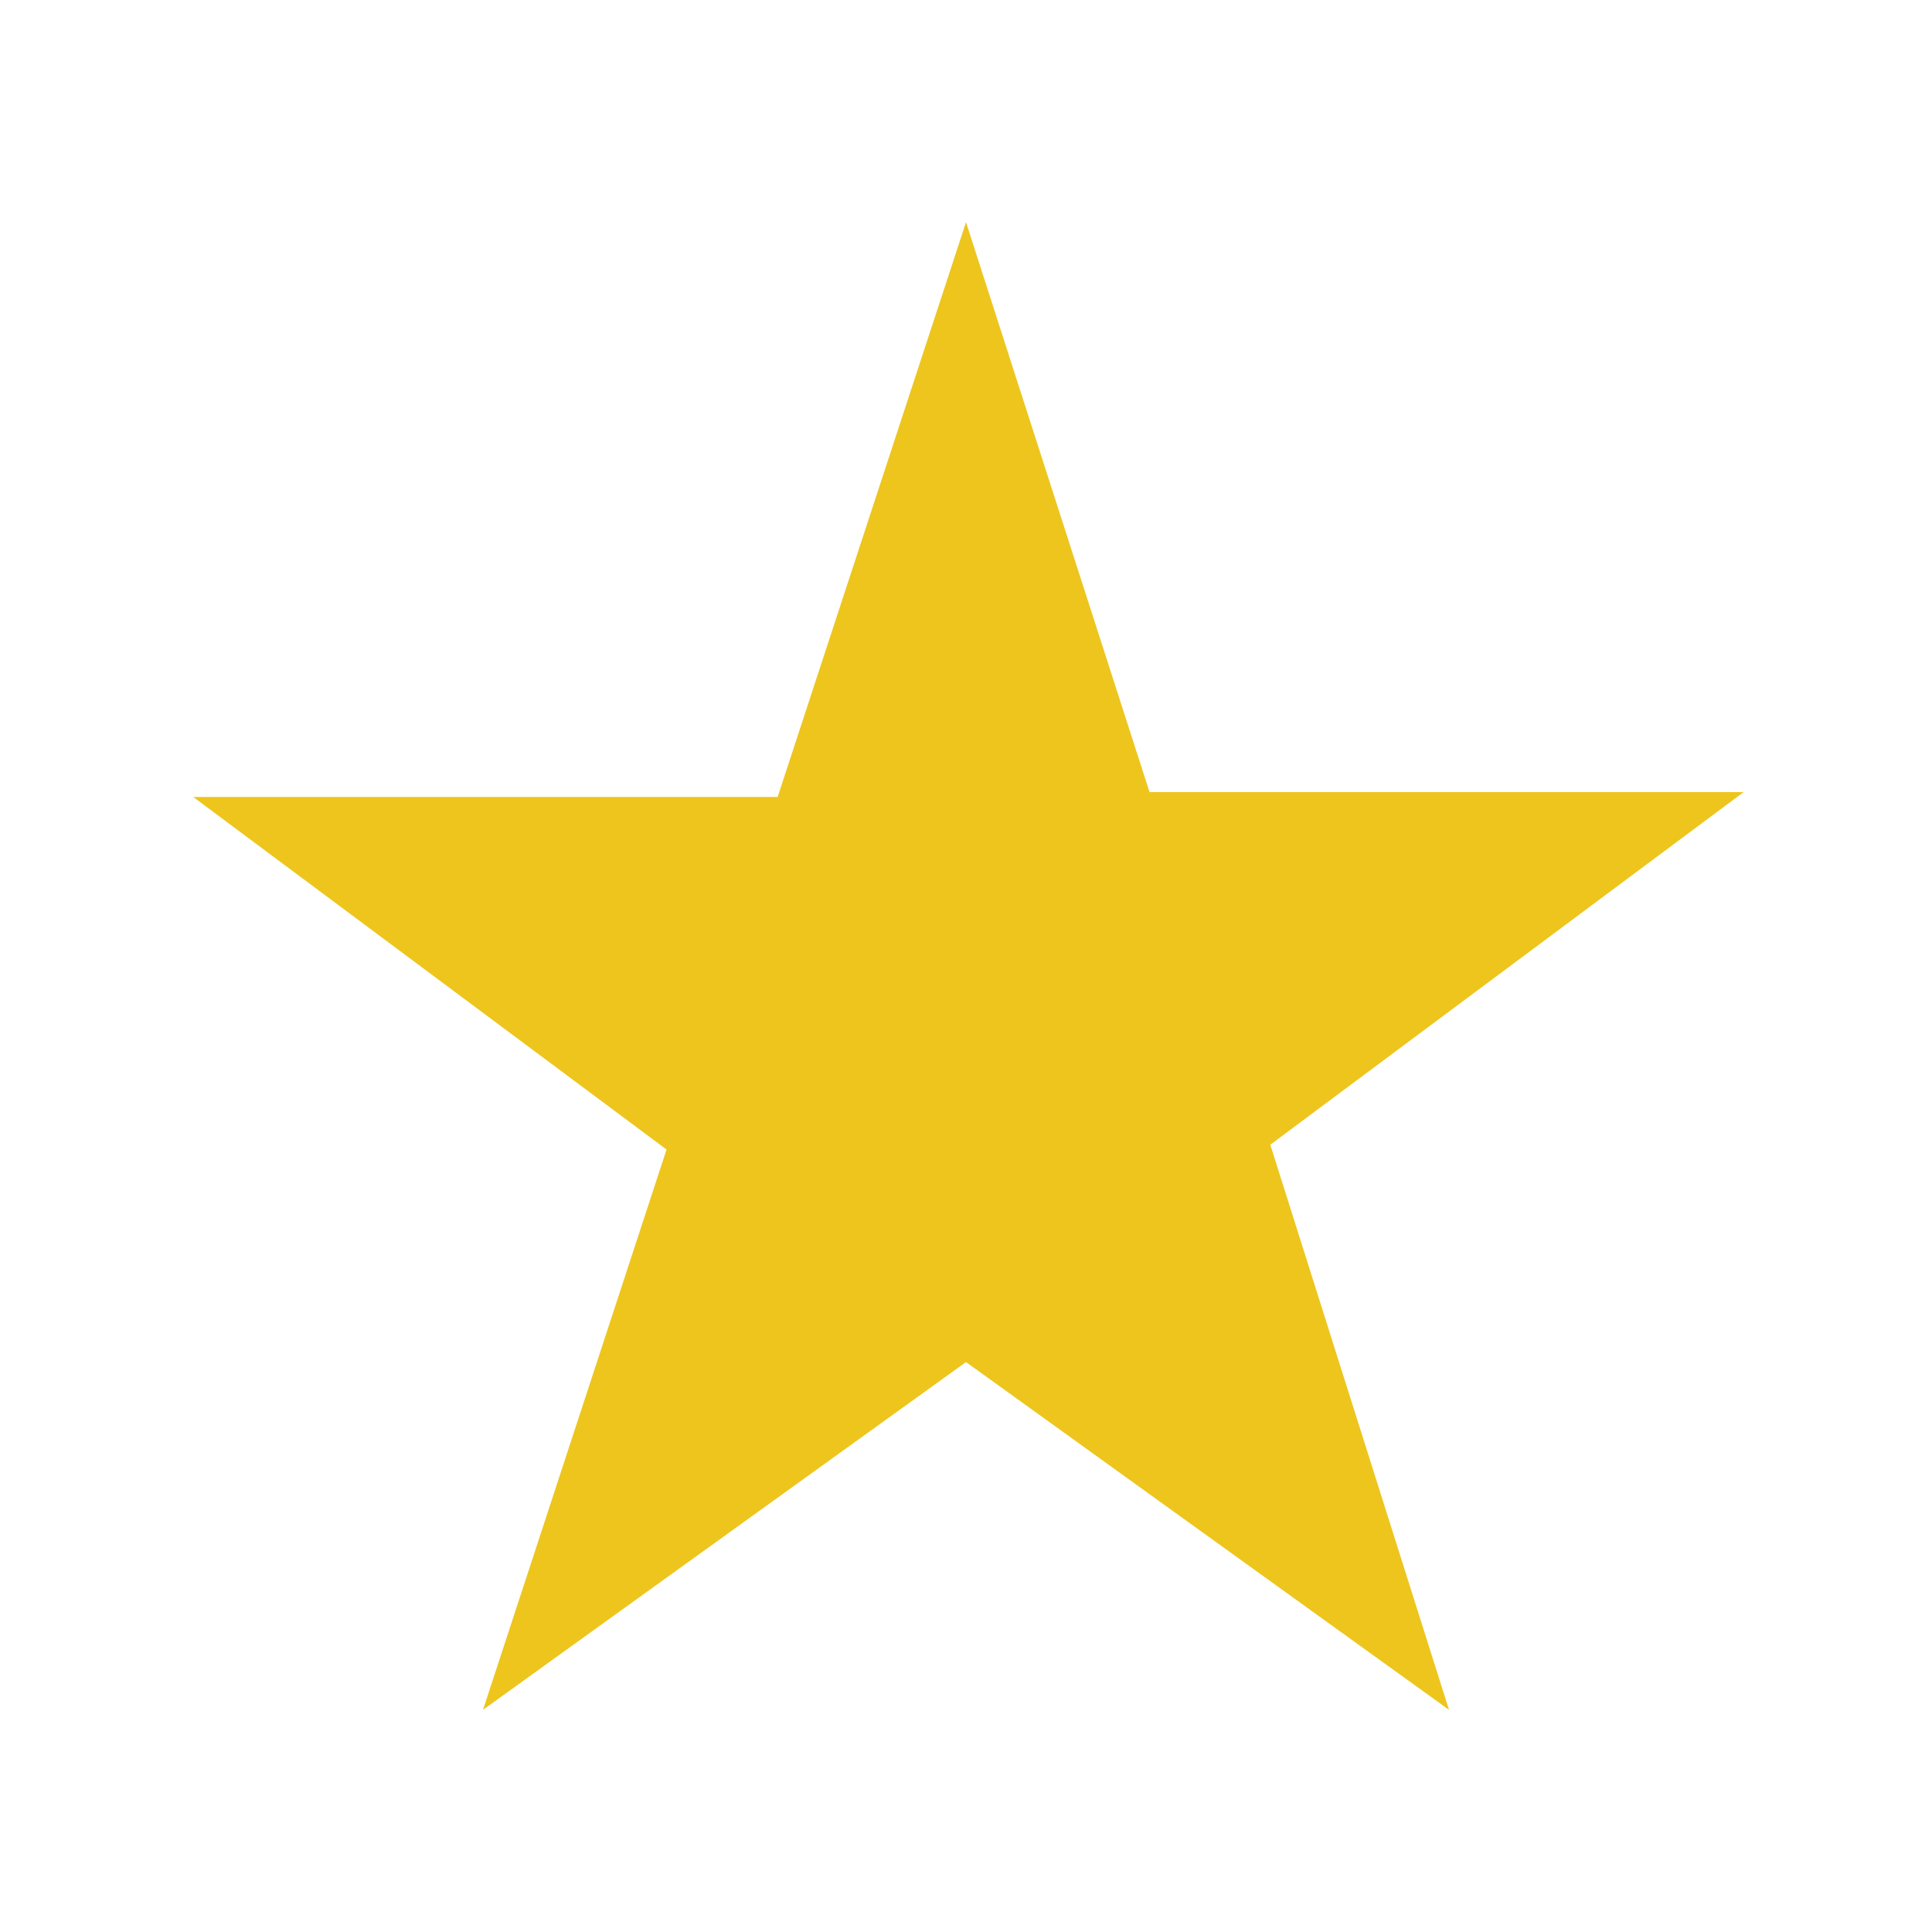
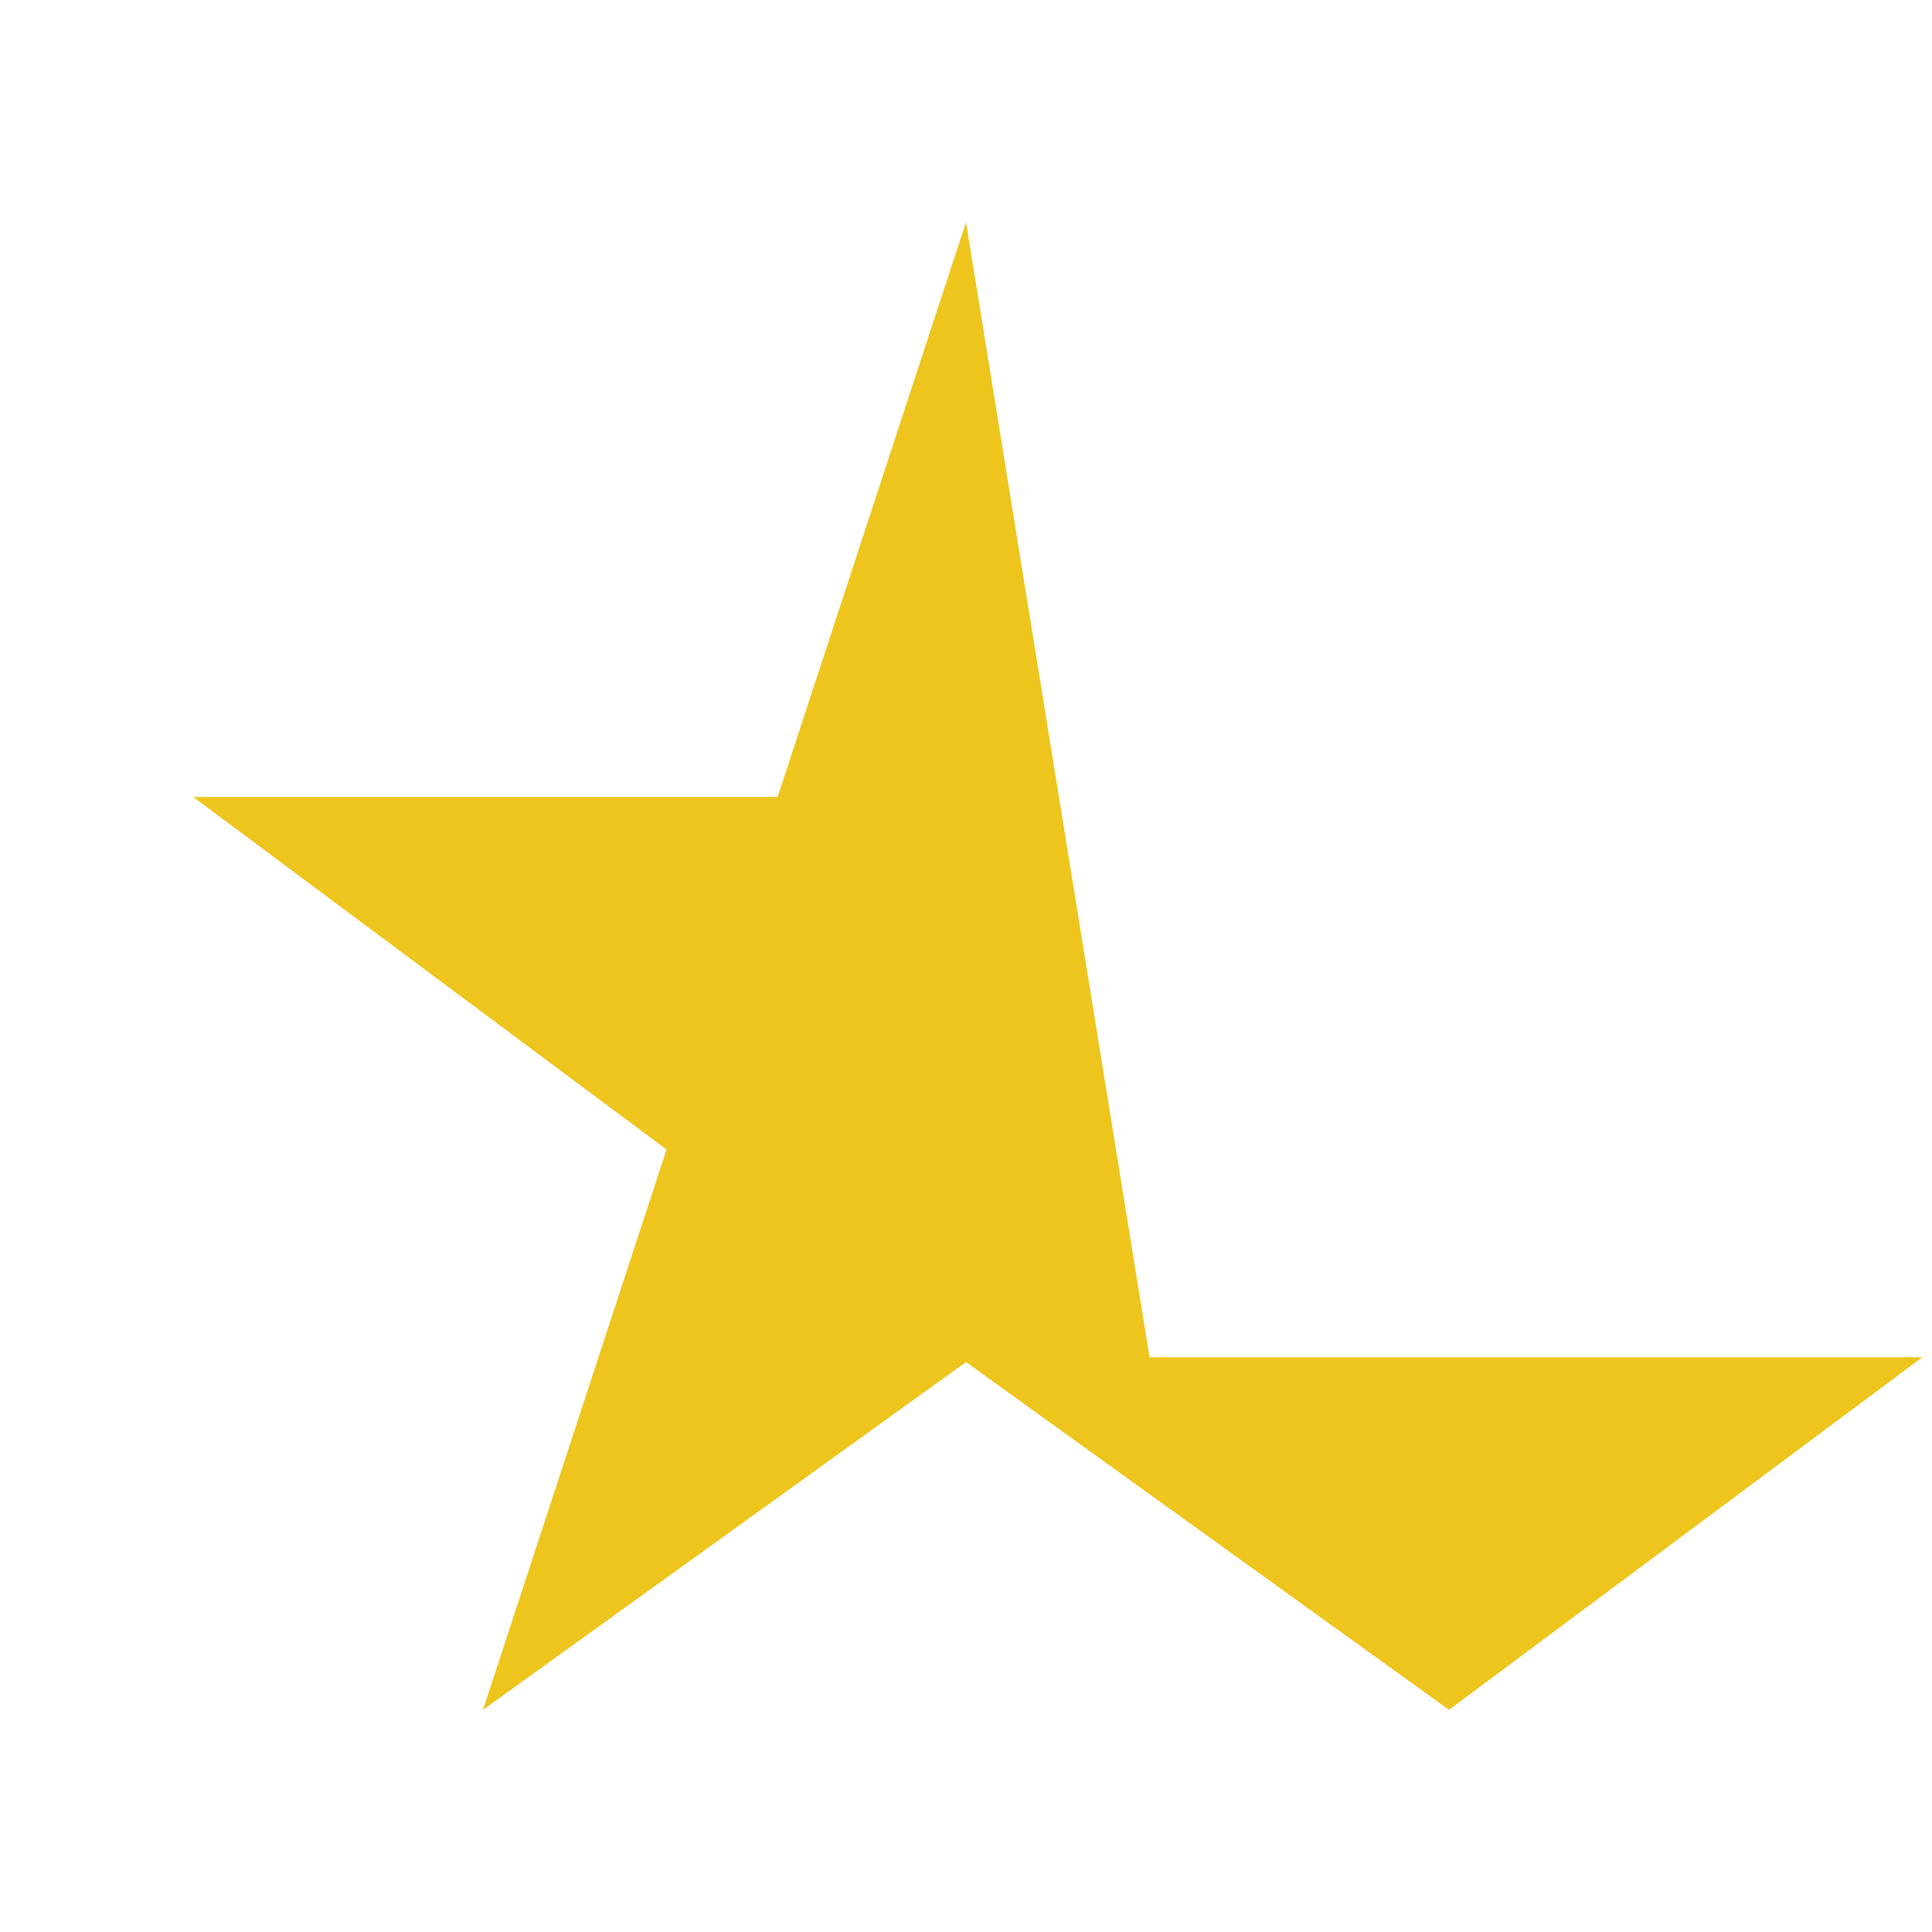
<svg xmlns="http://www.w3.org/2000/svg" version="1.1" id="star_1" x="0px" y="0px" viewBox="0 0 40 40" style="enable-background:new 0 0 40 40;" xml:space="preserve">
  <style type="text/css">
	.st0{fill:#EDC51D;}
</style>
-   <path class="st0" d="M20,4.6l-3.9,11.9H4l9.8,7.3L10,35.4l10-7.2l10,7.2l-3.7-11.7l9.8-7.3H23.8L20,4.6z" />
+   <path class="st0" d="M20,4.6l-3.9,11.9H4l9.8,7.3L10,35.4l10-7.2l10,7.2l9.8-7.3H23.8L20,4.6z" />
</svg>